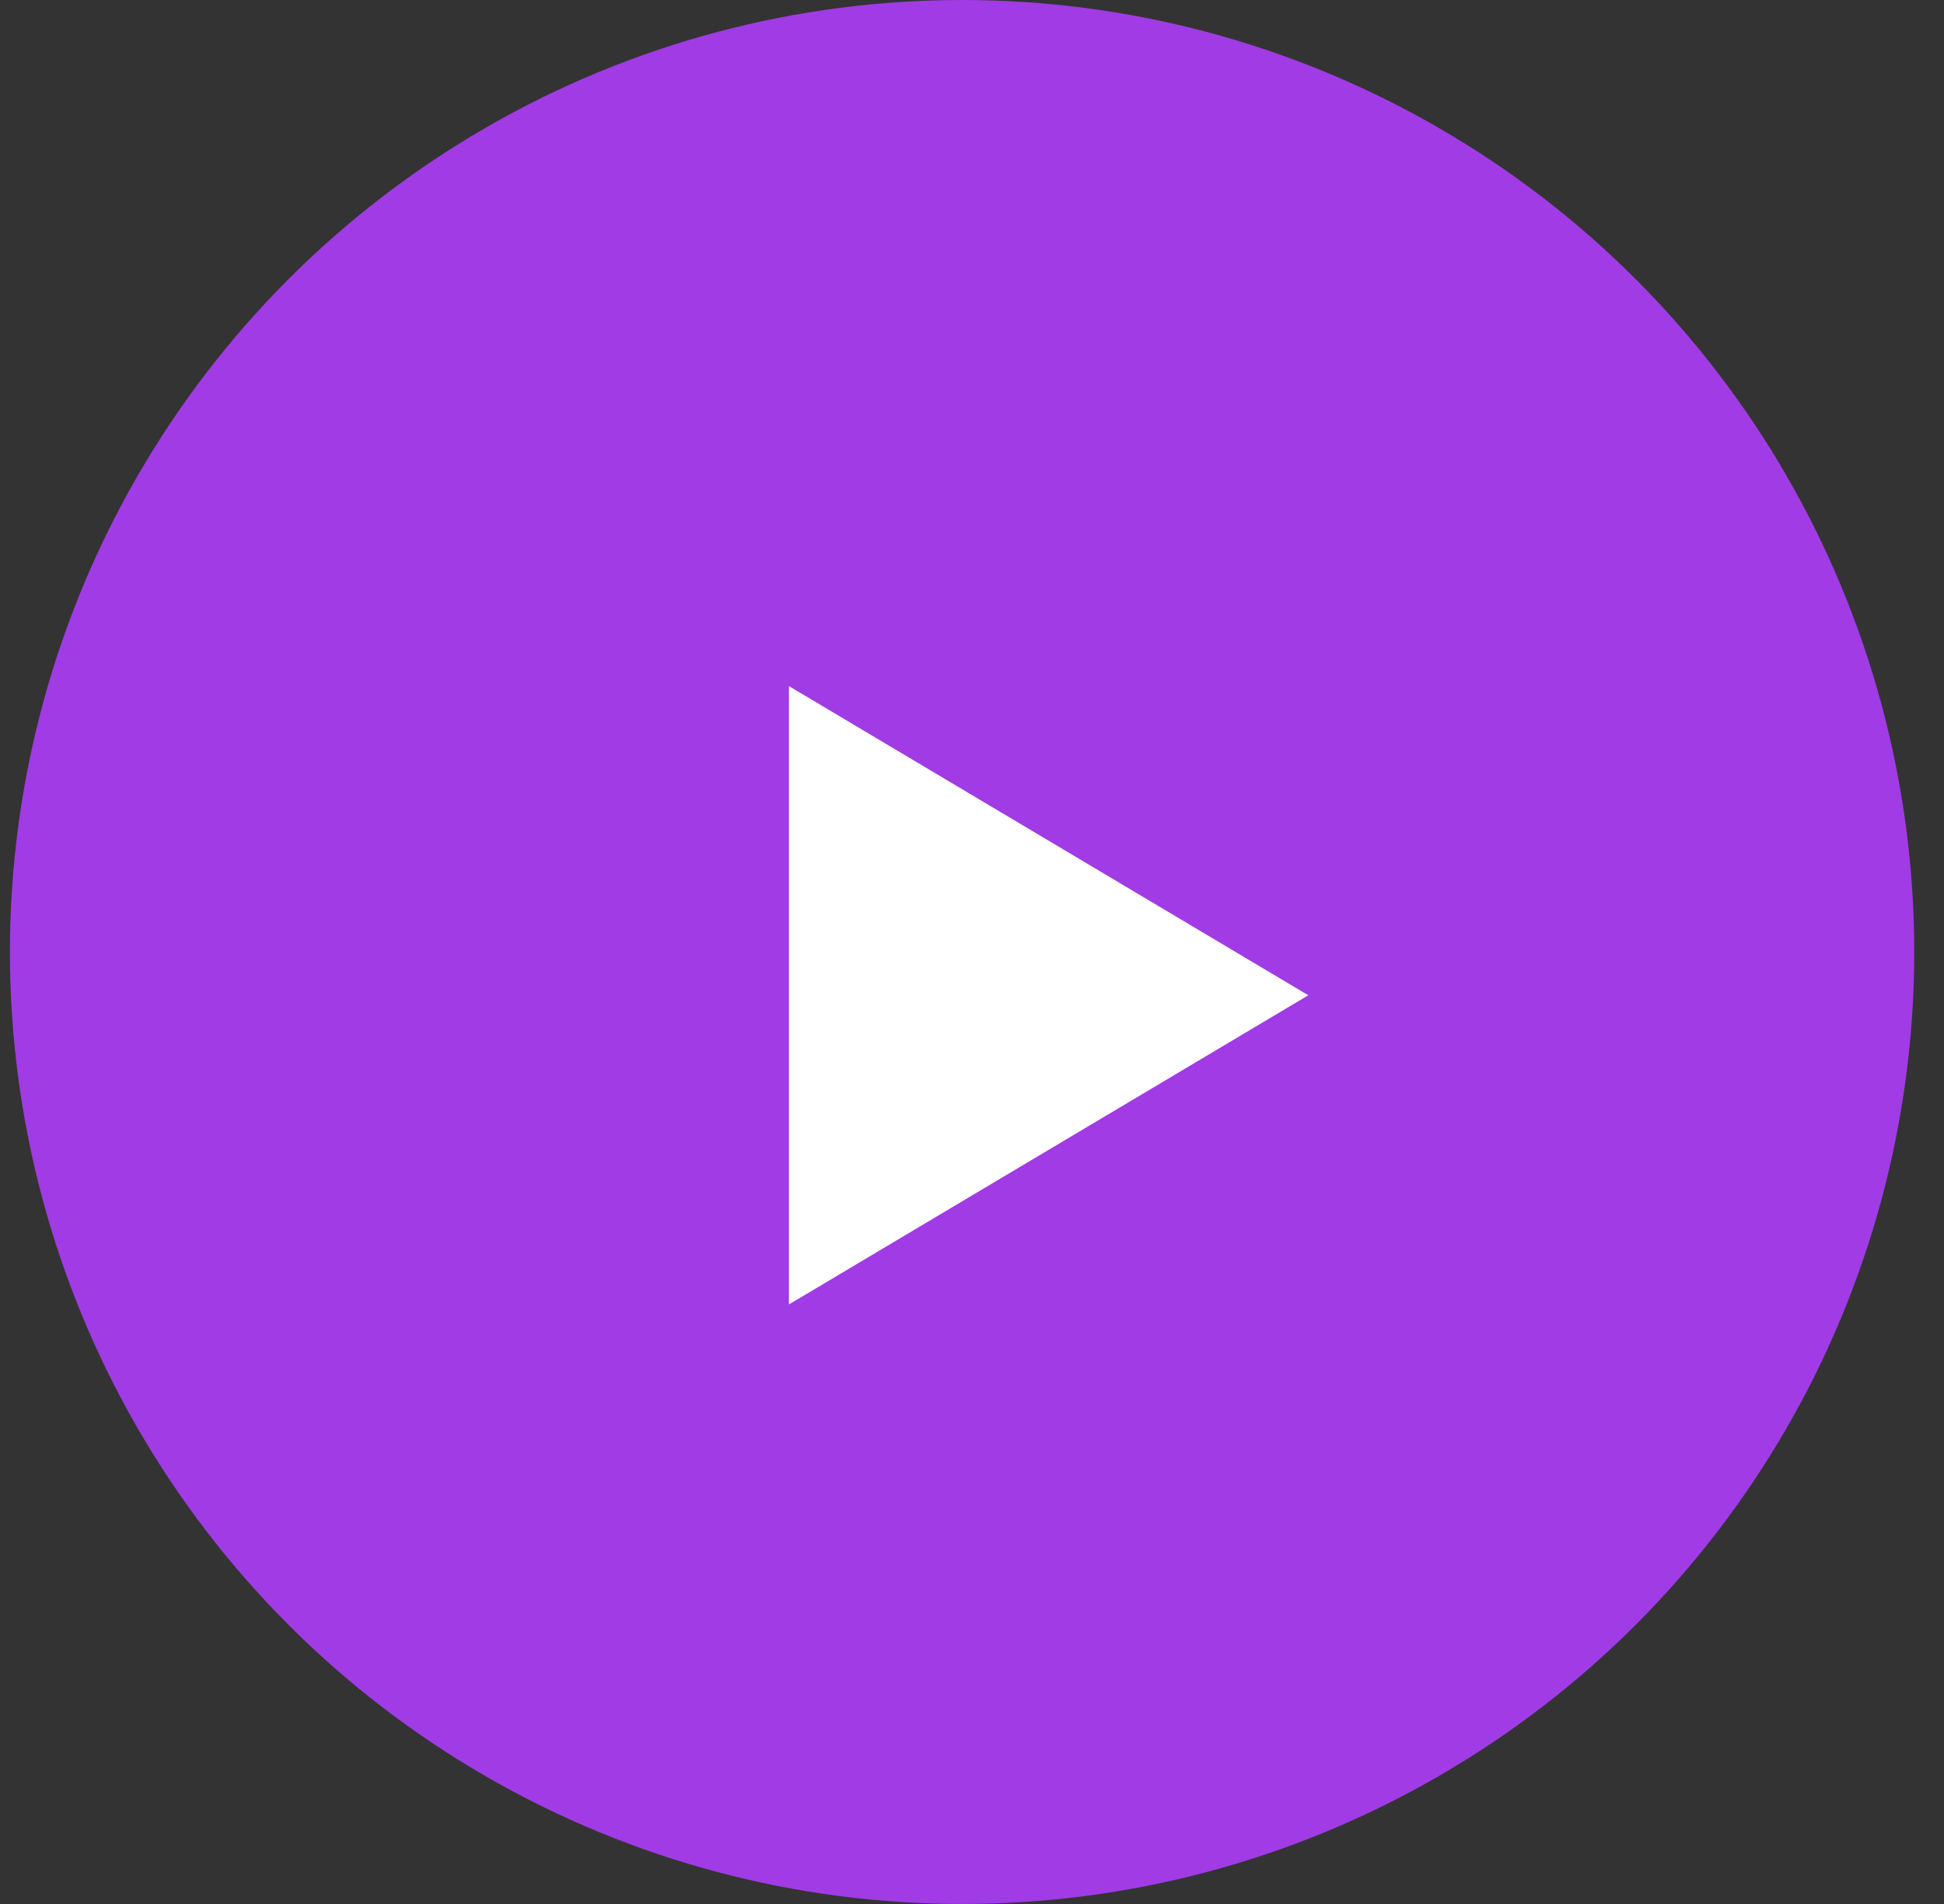
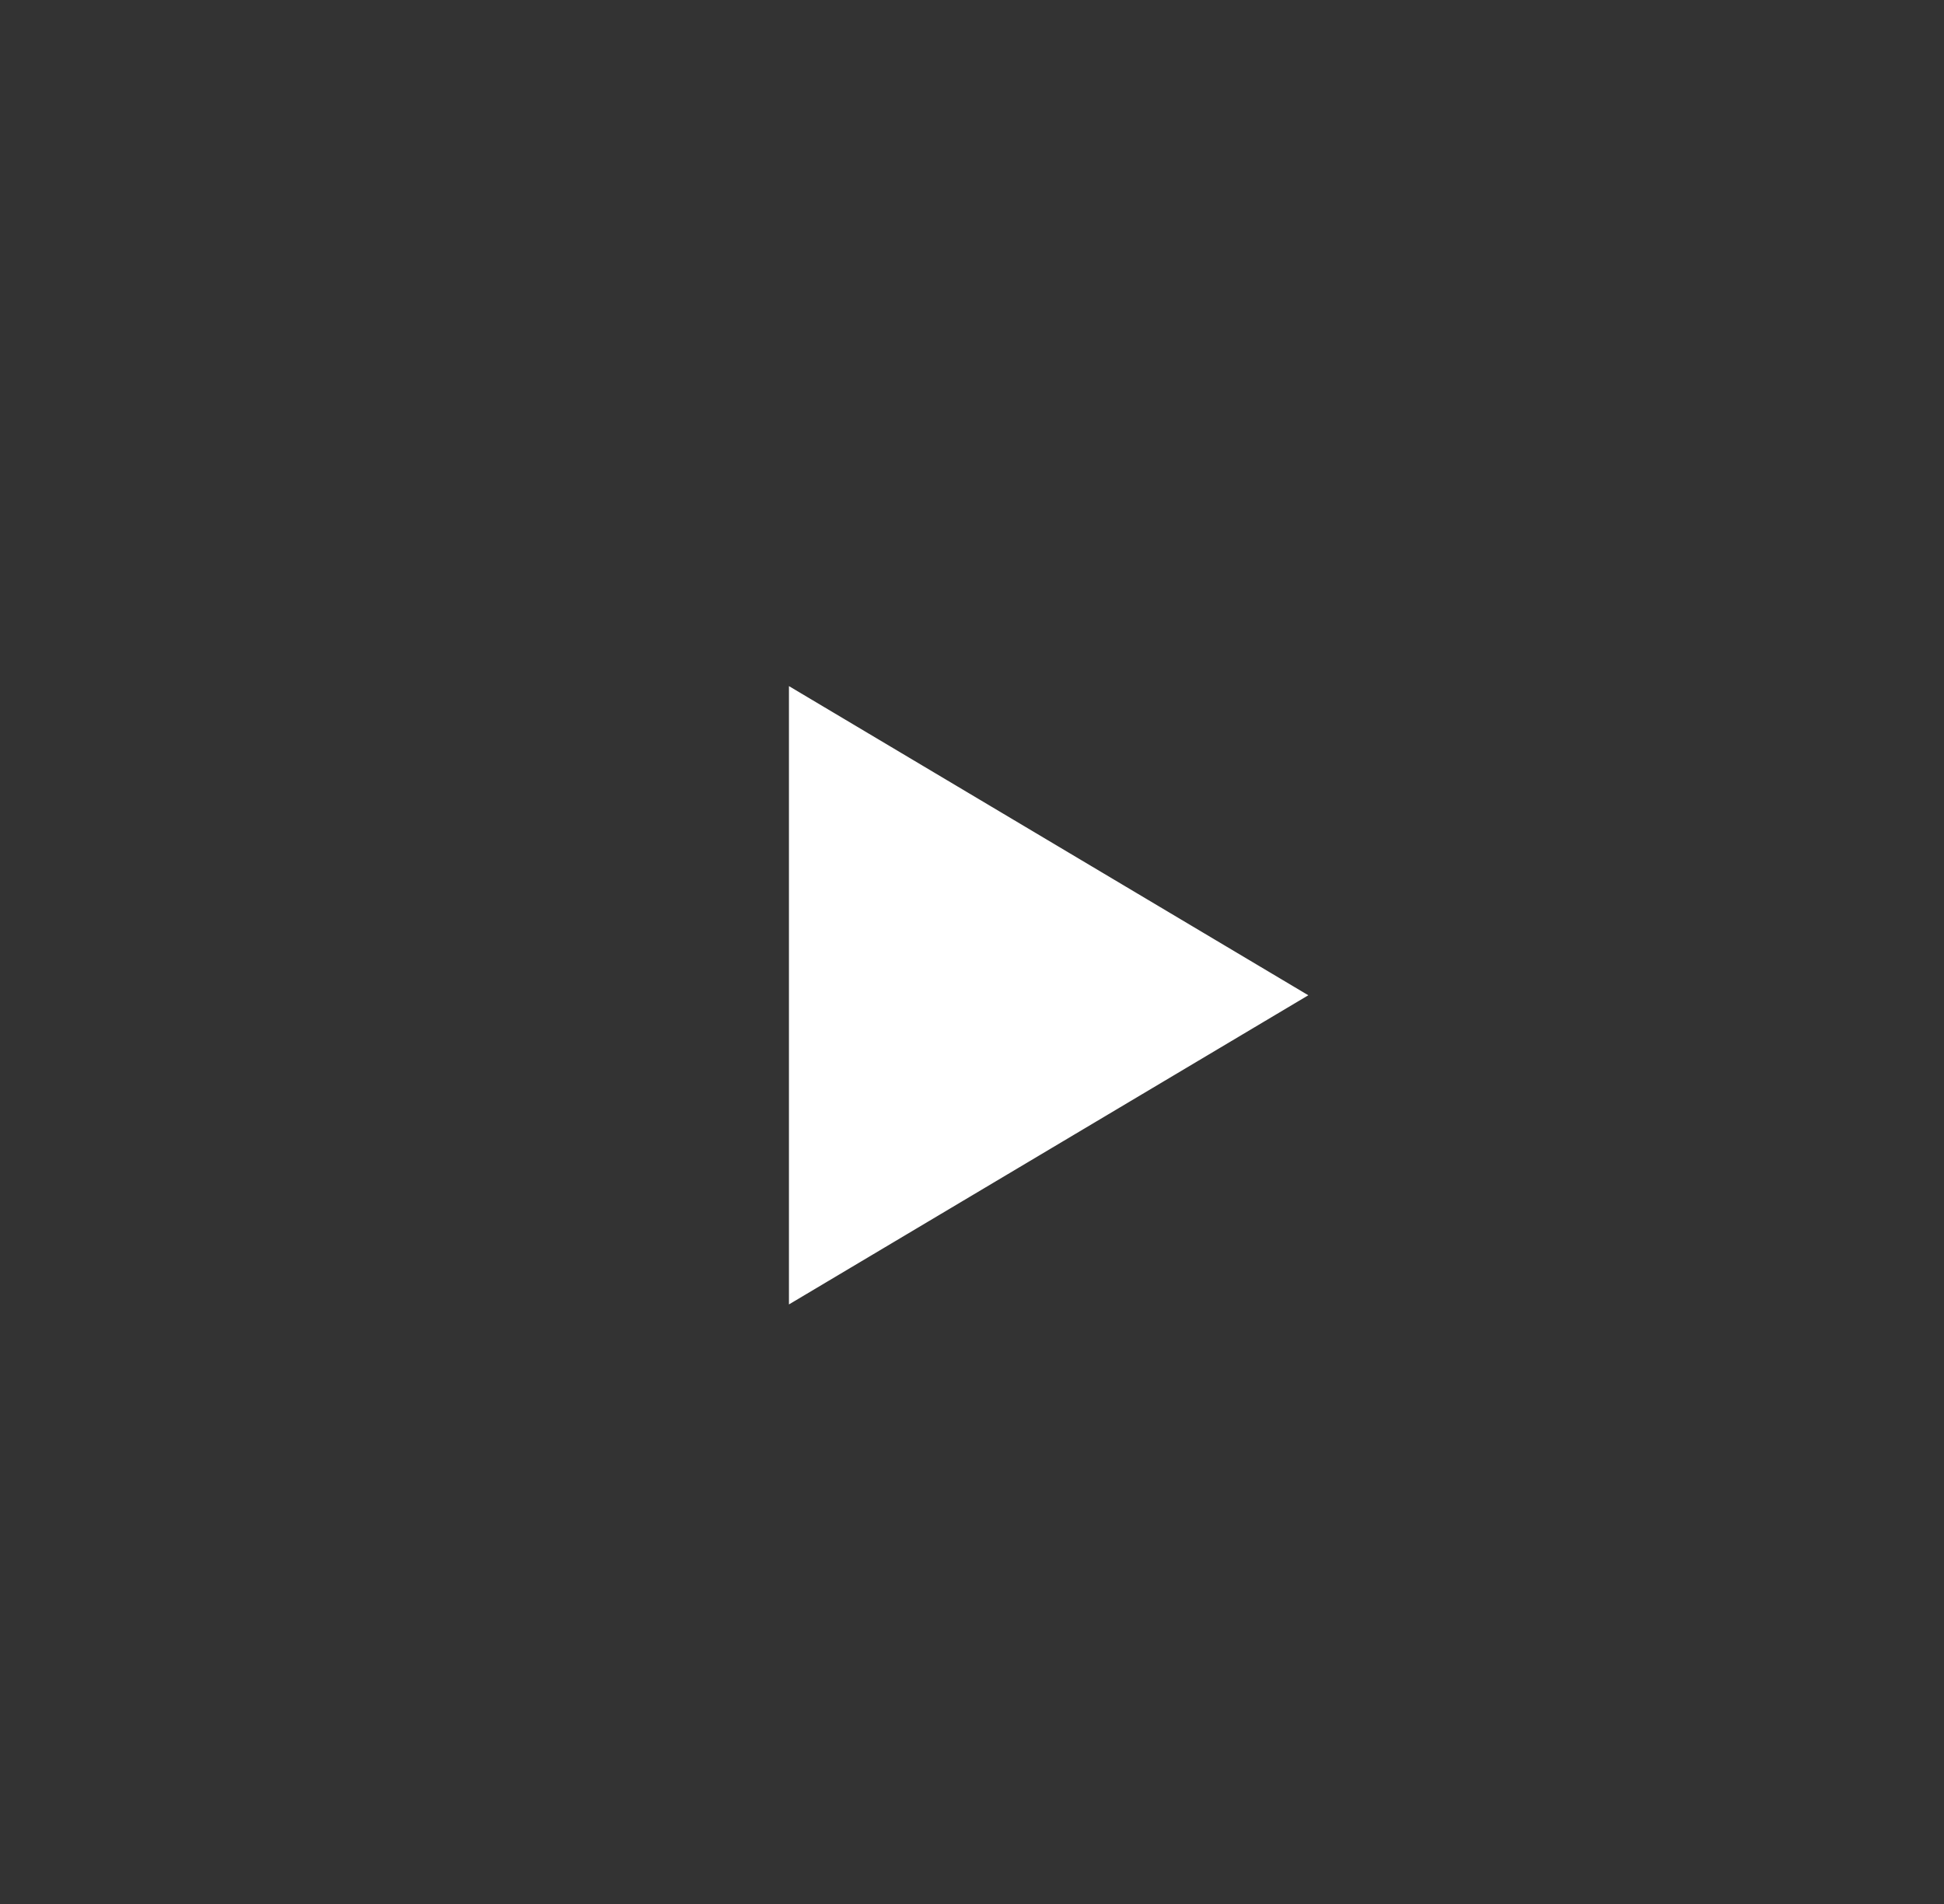
<svg xmlns="http://www.w3.org/2000/svg" width="49" height="48" viewBox="0 0 49 48" fill="none">
  <rect x="0" y="0" width="49" height="48" fill="#333333" stroke="none" />
-   <circle cx="24.25" cy="24" r="24" fill="#A13BE5" />
  <path d="M32.977 25.091L19.886 32.885L19.886 17.297L32.977 25.091Z" fill="white" />
</svg>